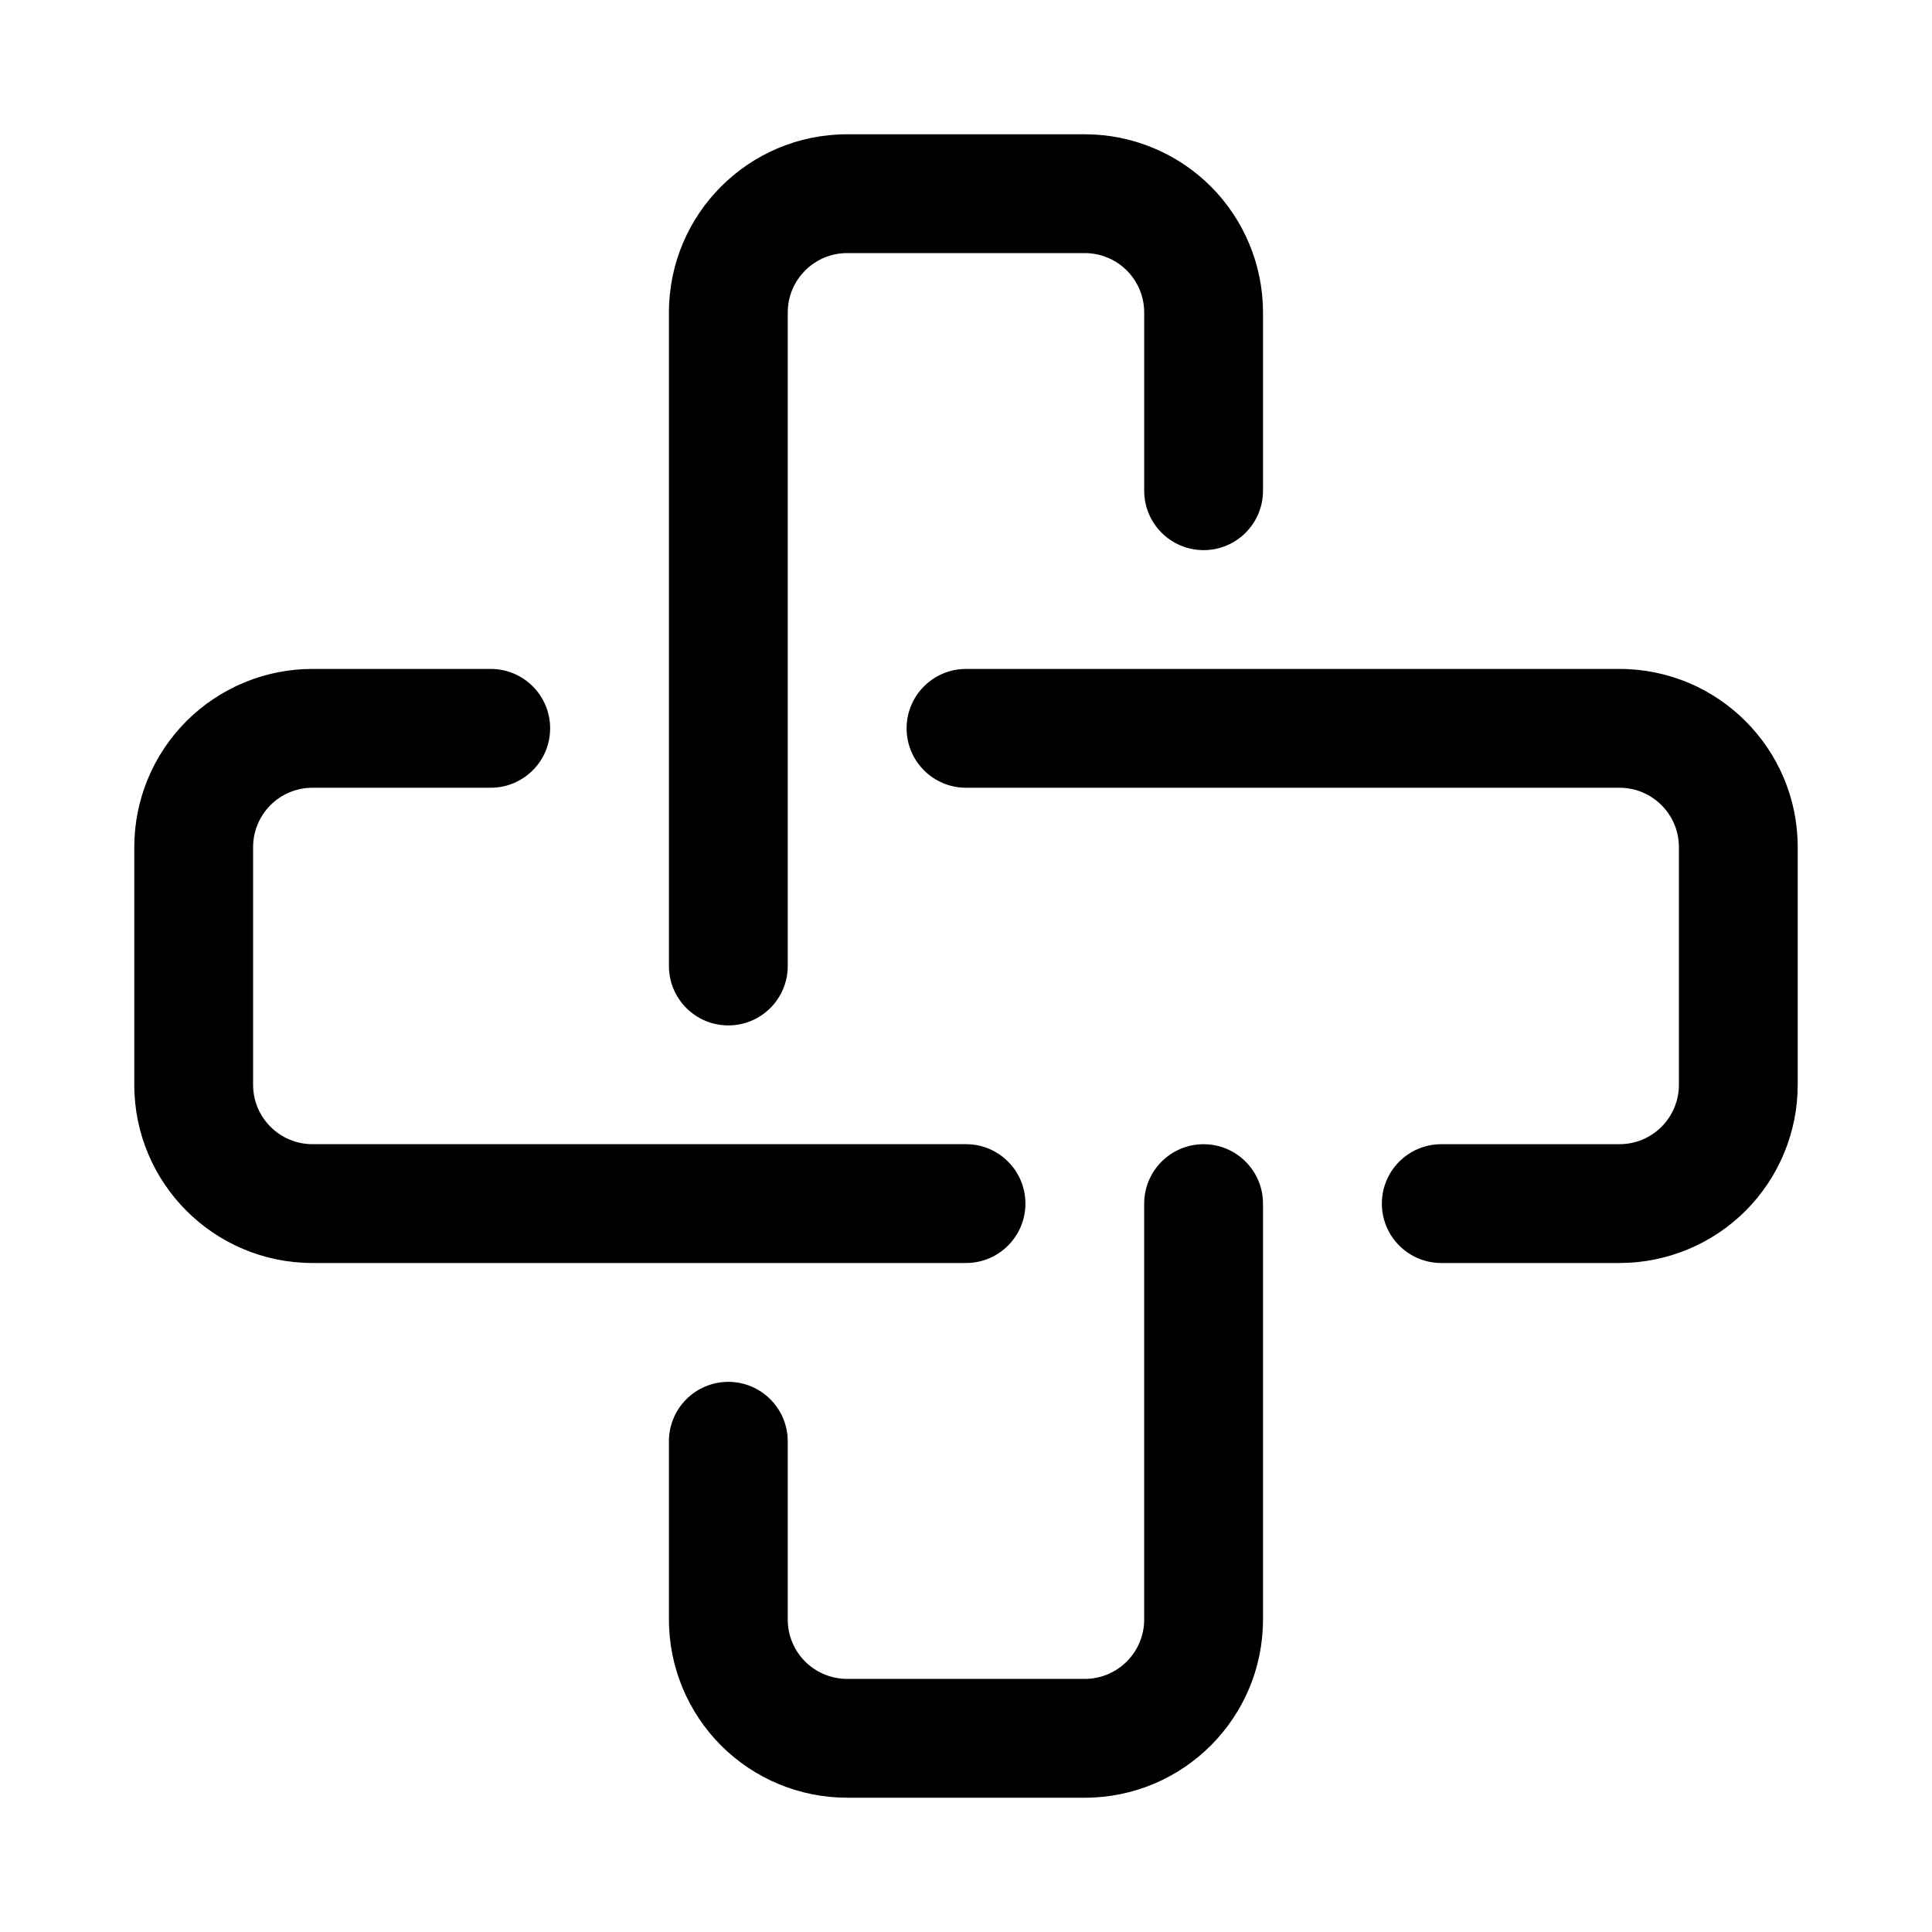
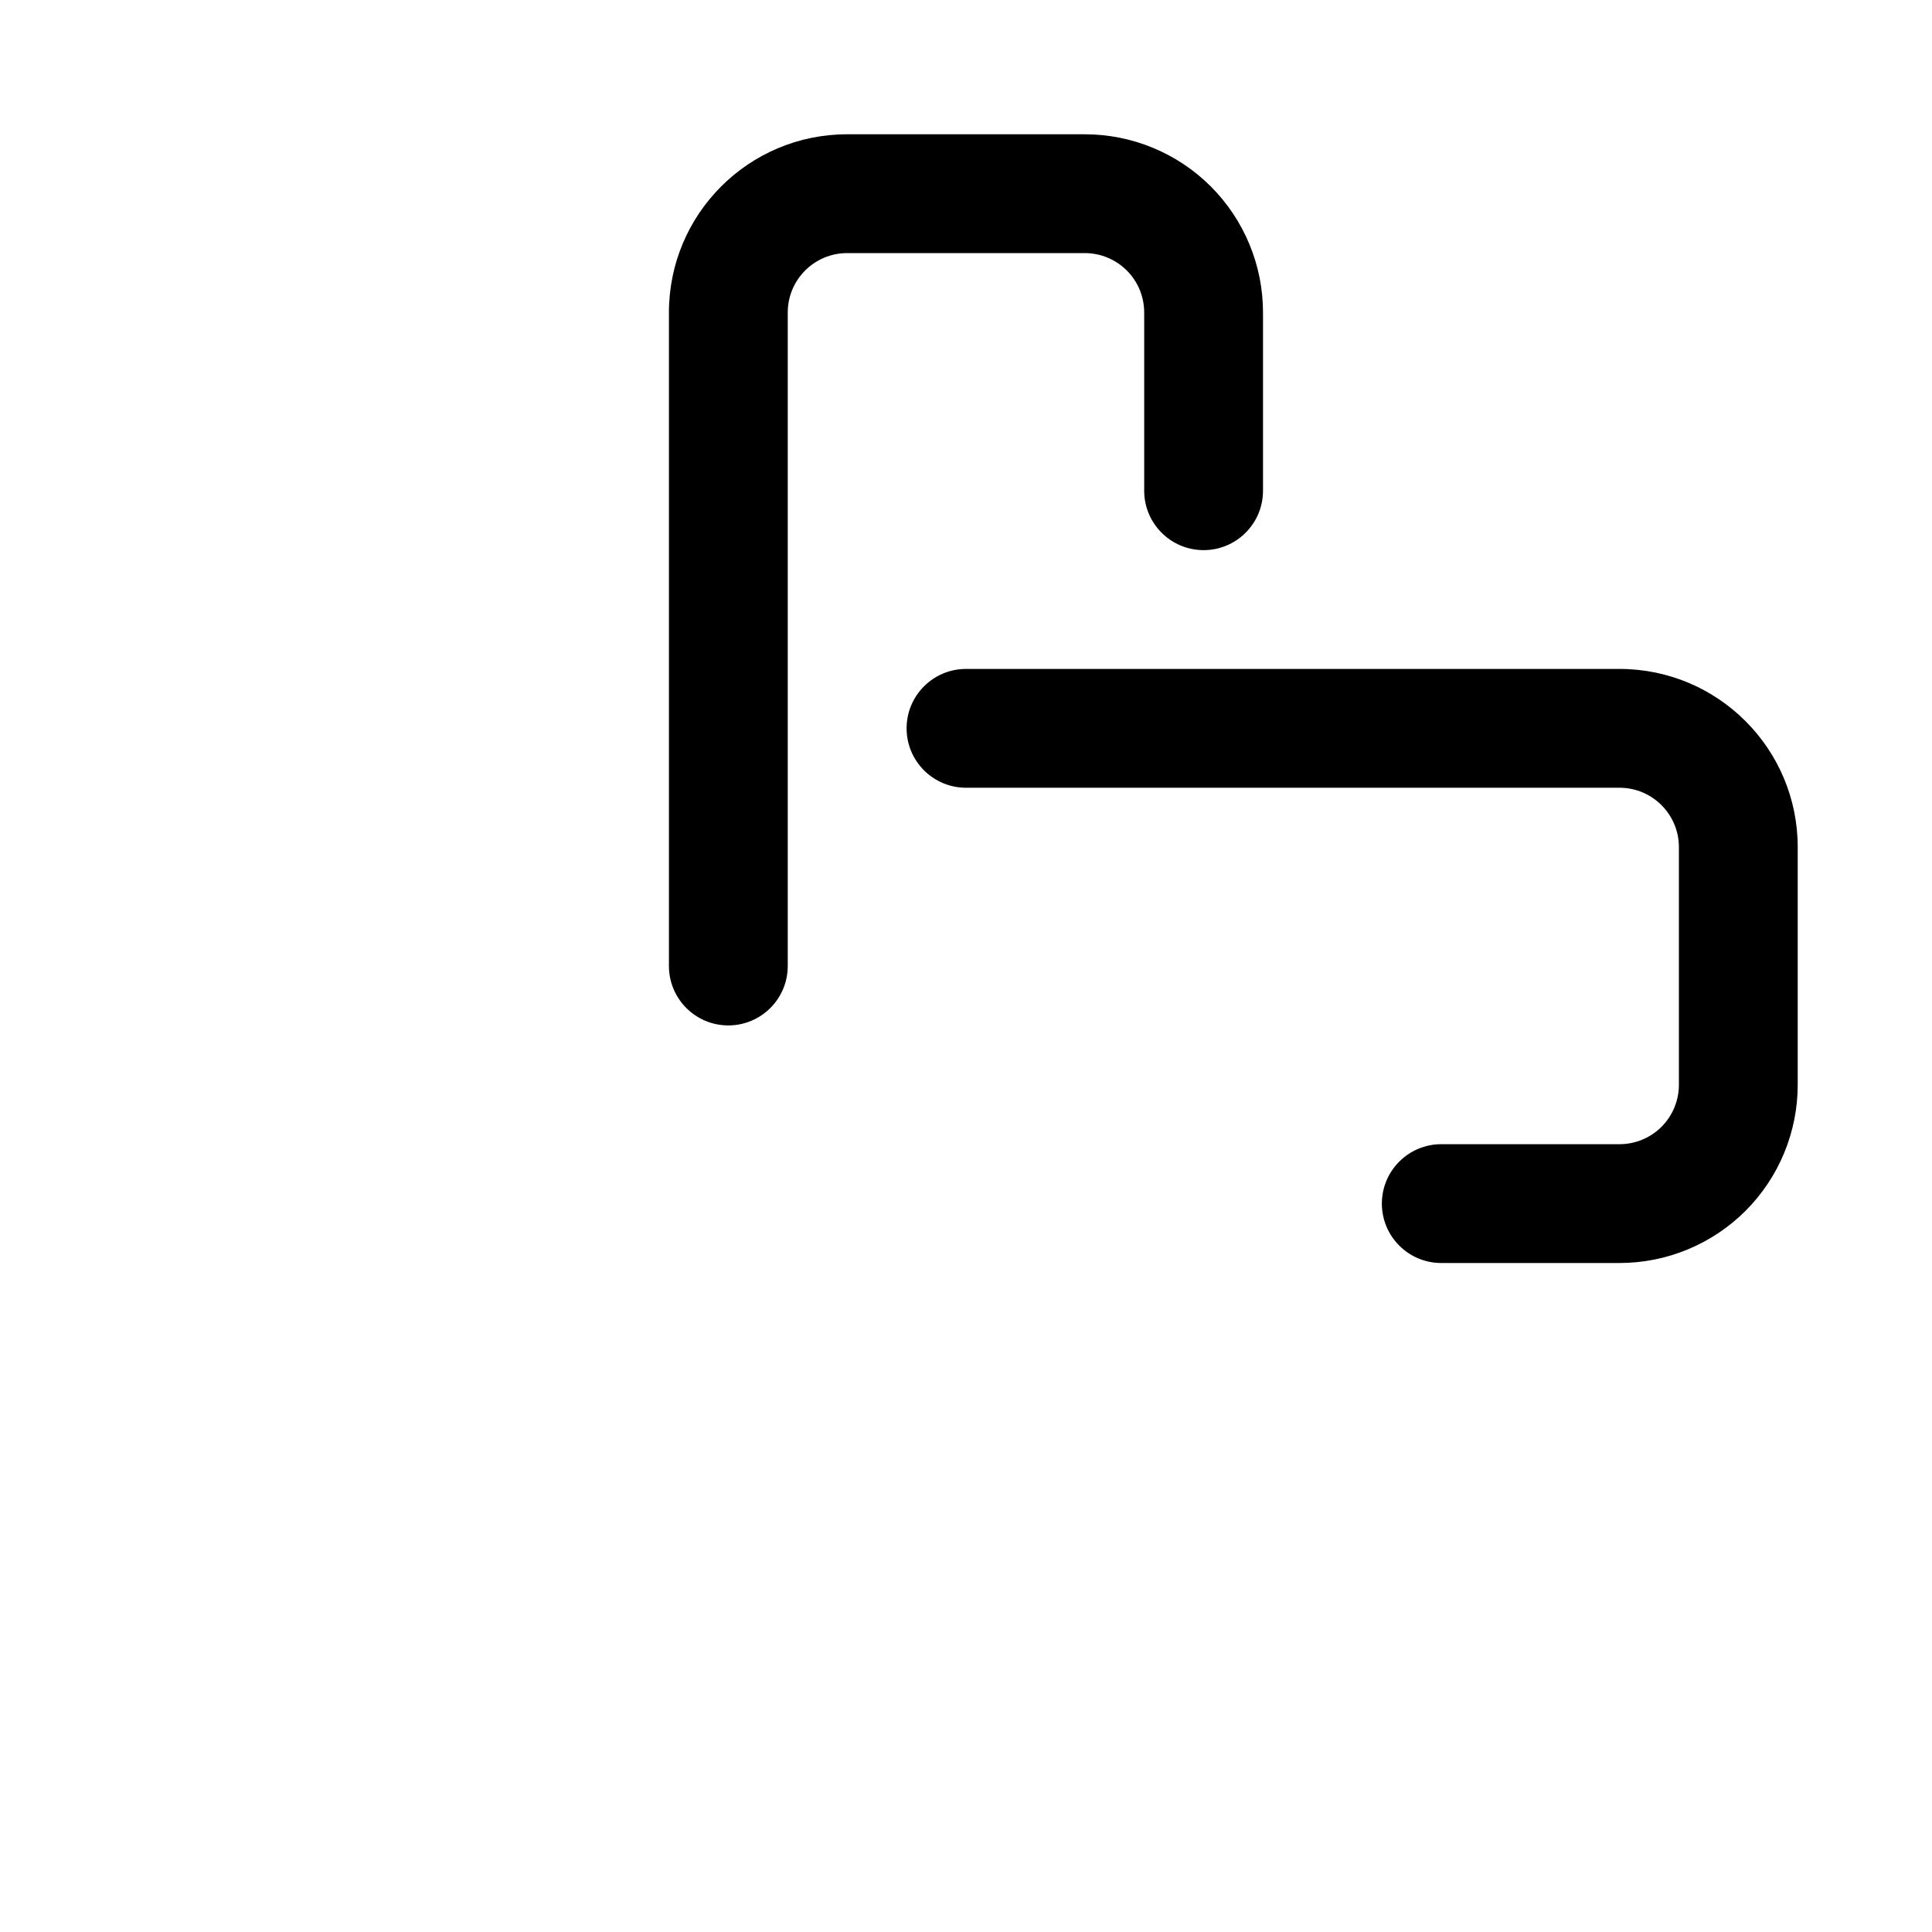
<svg xmlns="http://www.w3.org/2000/svg" fill="#000000" width="800px" height="800px" version="1.1" viewBox="144 144 512 512">
  <g fill-rule="evenodd">
-     <path d="m321.27 525.95v47.234c0 12.531 4.973 24.527 13.832 33.41 8.859 8.848 20.867 13.82 33.398 13.82h62.977c26.094 0 47.23-21.16 47.23-47.23v-110.21c0-8.691-7.051-15.746-15.742-15.746s-15.746 7.055-15.746 15.746v110.21c0 8.691-7.051 15.742-15.742 15.742h-62.977c-4.176 0-8.188-1.668-11.125-4.598-2.961-2.957-4.617-6.957-4.617-11.145v-47.234c0-8.688-7.055-15.742-15.746-15.742s-15.742 7.055-15.742 15.742z" />
    <path d="m478.71 274.05v-47.234c0-12.531-4.973-24.527-13.832-33.406-8.859-8.848-20.867-13.824-33.398-13.824h-62.977c-26.094 0-47.23 21.16-47.23 47.23v173.19c0 8.688 7.051 15.742 15.742 15.742s15.746-7.055 15.746-15.742v-173.19c0-8.688 7.051-15.742 15.742-15.742h62.977c4.176 0 8.188 1.668 11.125 4.598 2.961 2.961 4.617 6.957 4.617 11.145v47.234c0 8.691 7.055 15.742 15.746 15.742s15.742-7.051 15.742-15.742z" />
-     <path d="m274.05 321.27h-47.234c-12.531 0-24.527 4.973-33.406 13.832-8.848 8.859-13.824 20.867-13.824 33.398v62.977c0 26.094 21.16 47.23 47.23 47.23h173.19c8.688 0 15.742-7.051 15.742-15.742s-7.055-15.746-15.742-15.746h-173.19c-8.688 0-15.742-7.051-15.742-15.742v-62.977c0-4.176 1.668-8.188 4.598-11.125 2.961-2.961 6.957-4.617 11.145-4.617h47.234c8.691 0 15.742-7.055 15.742-15.746s-7.051-15.742-15.742-15.742z" />
    <path d="m525.95 478.71h47.234c12.531 0 24.527-4.973 33.41-13.832 8.848-8.859 13.82-20.867 13.82-33.398v-62.977c0-26.094-21.16-47.23-47.23-47.23h-173.18c-8.691 0-15.746 7.051-15.746 15.742s7.055 15.746 15.746 15.746h173.18c8.691 0 15.742 7.051 15.742 15.742v62.977c0 4.176-1.668 8.188-4.598 11.125-2.957 2.961-6.957 4.617-11.145 4.617h-47.234c-8.688 0-15.742 7.055-15.742 15.746s7.055 15.742 15.742 15.742z" />
  </g>
</svg>